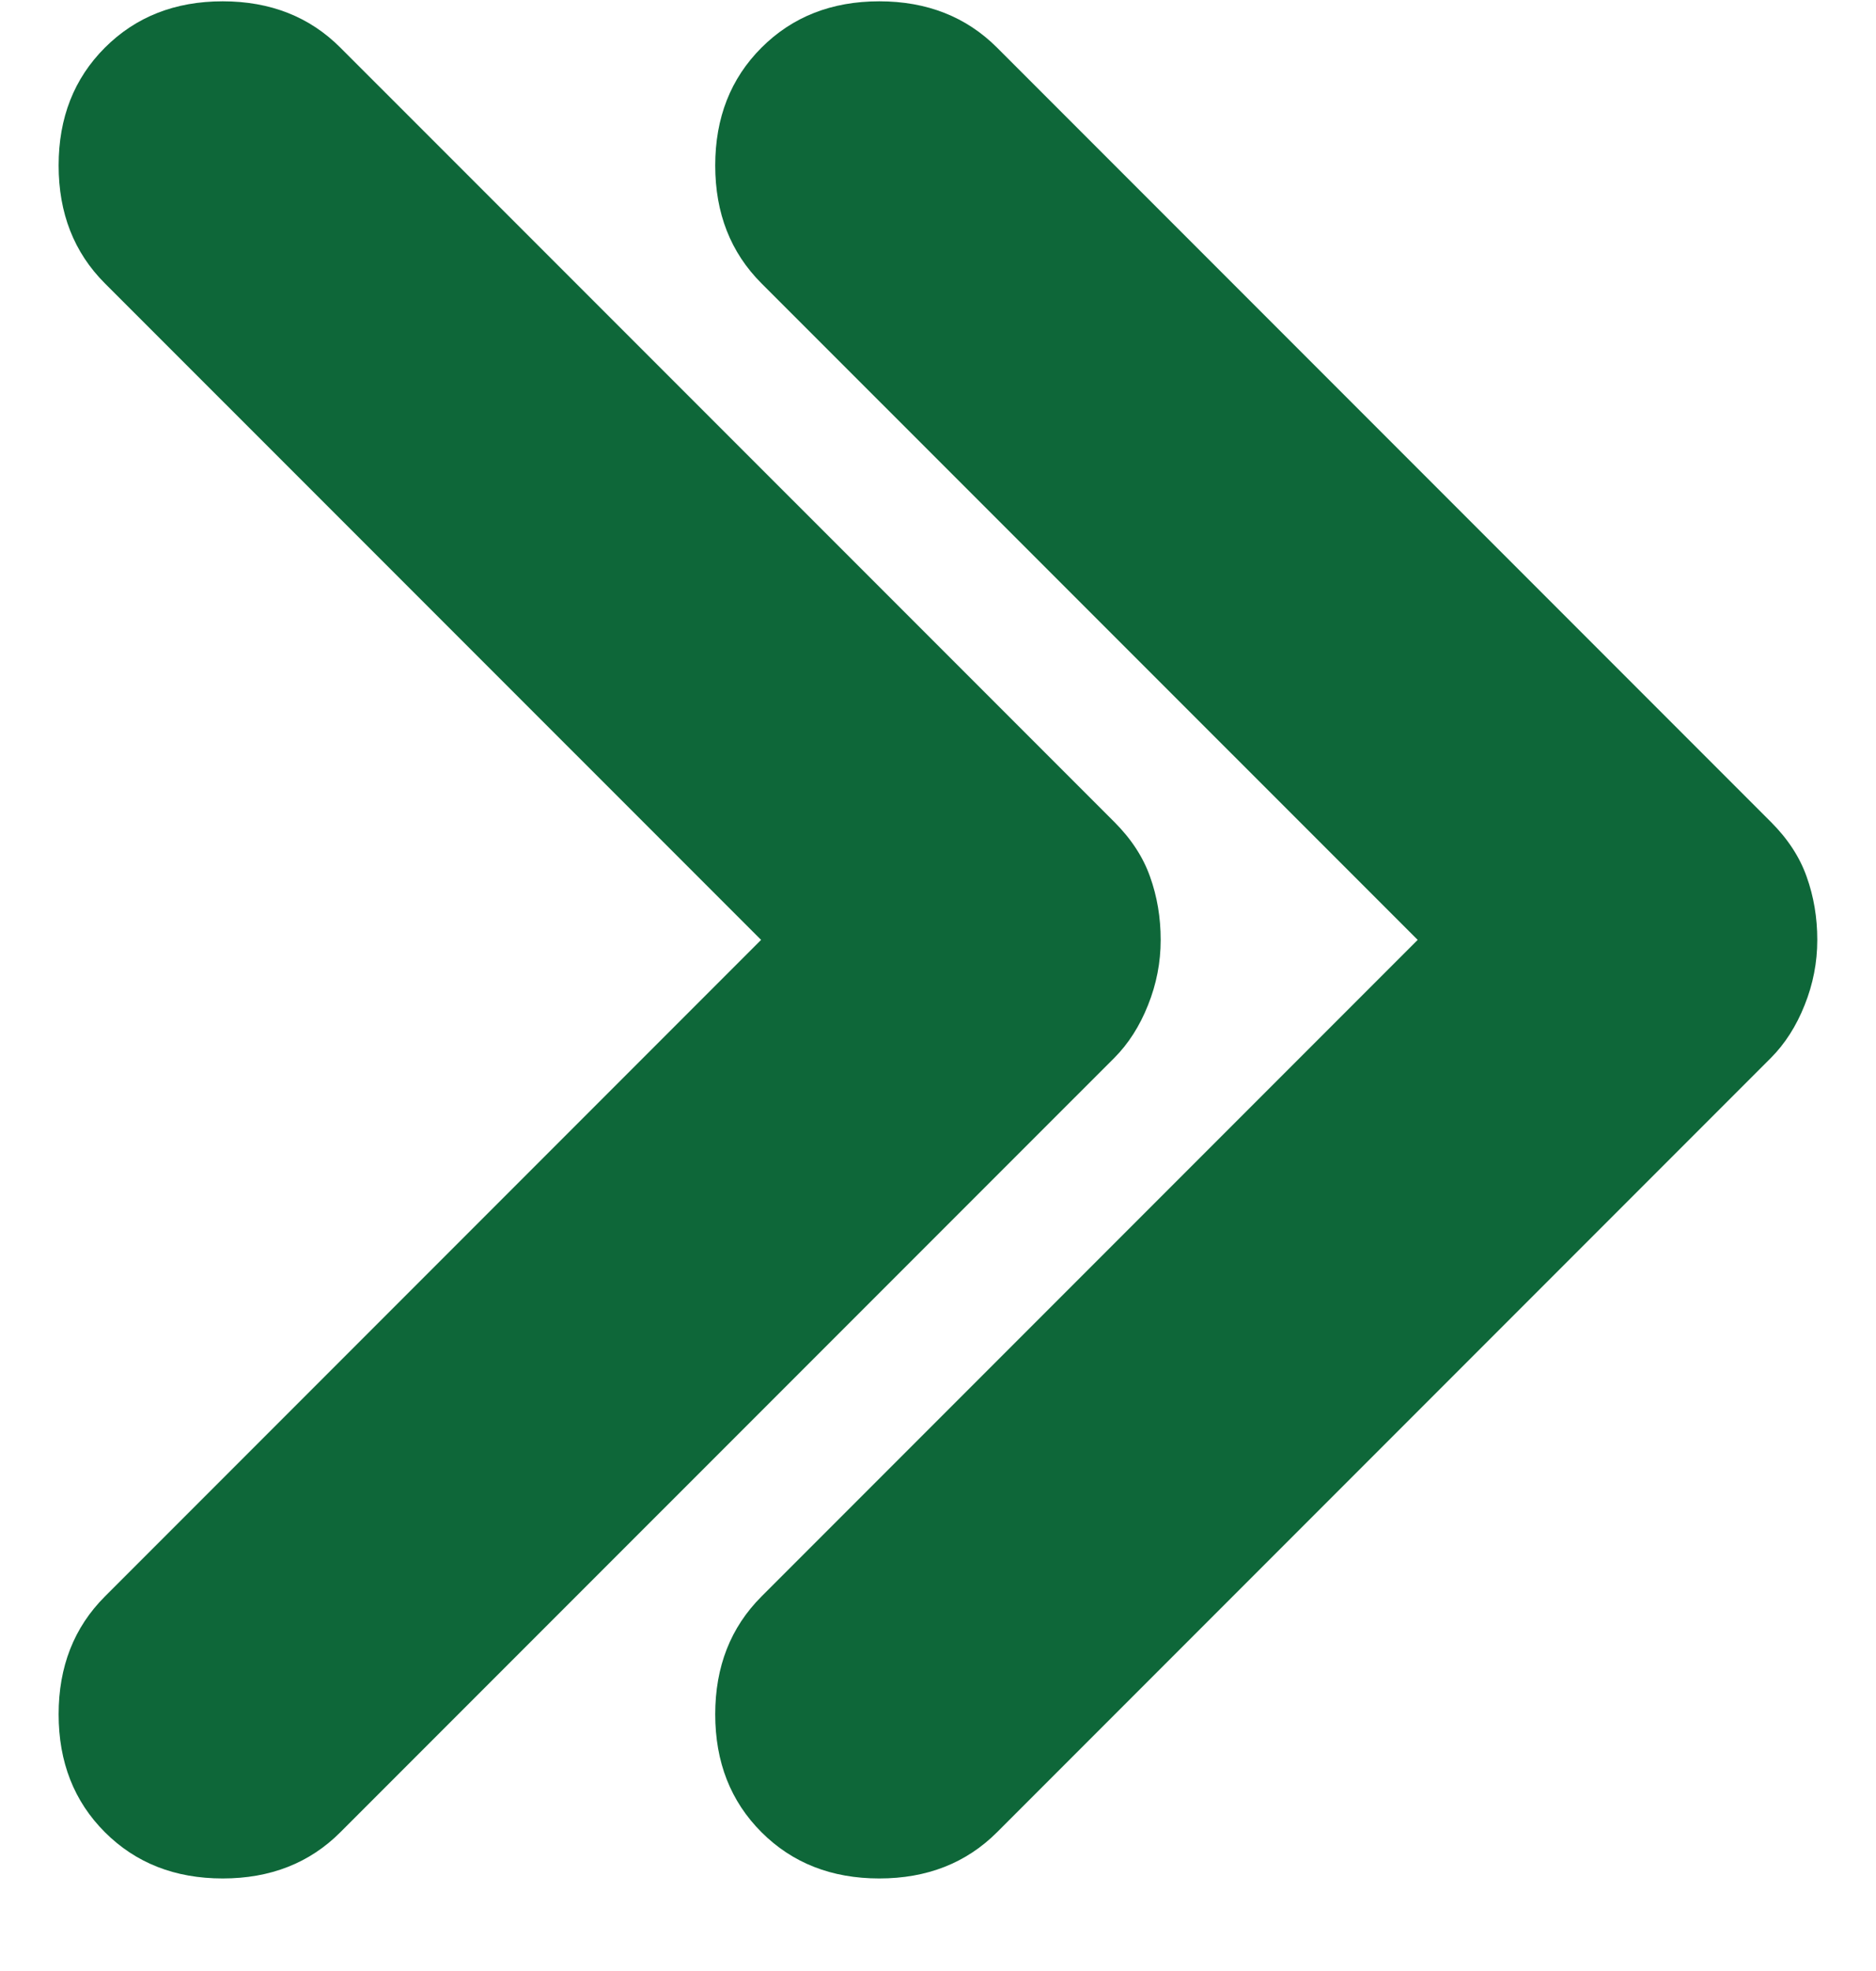
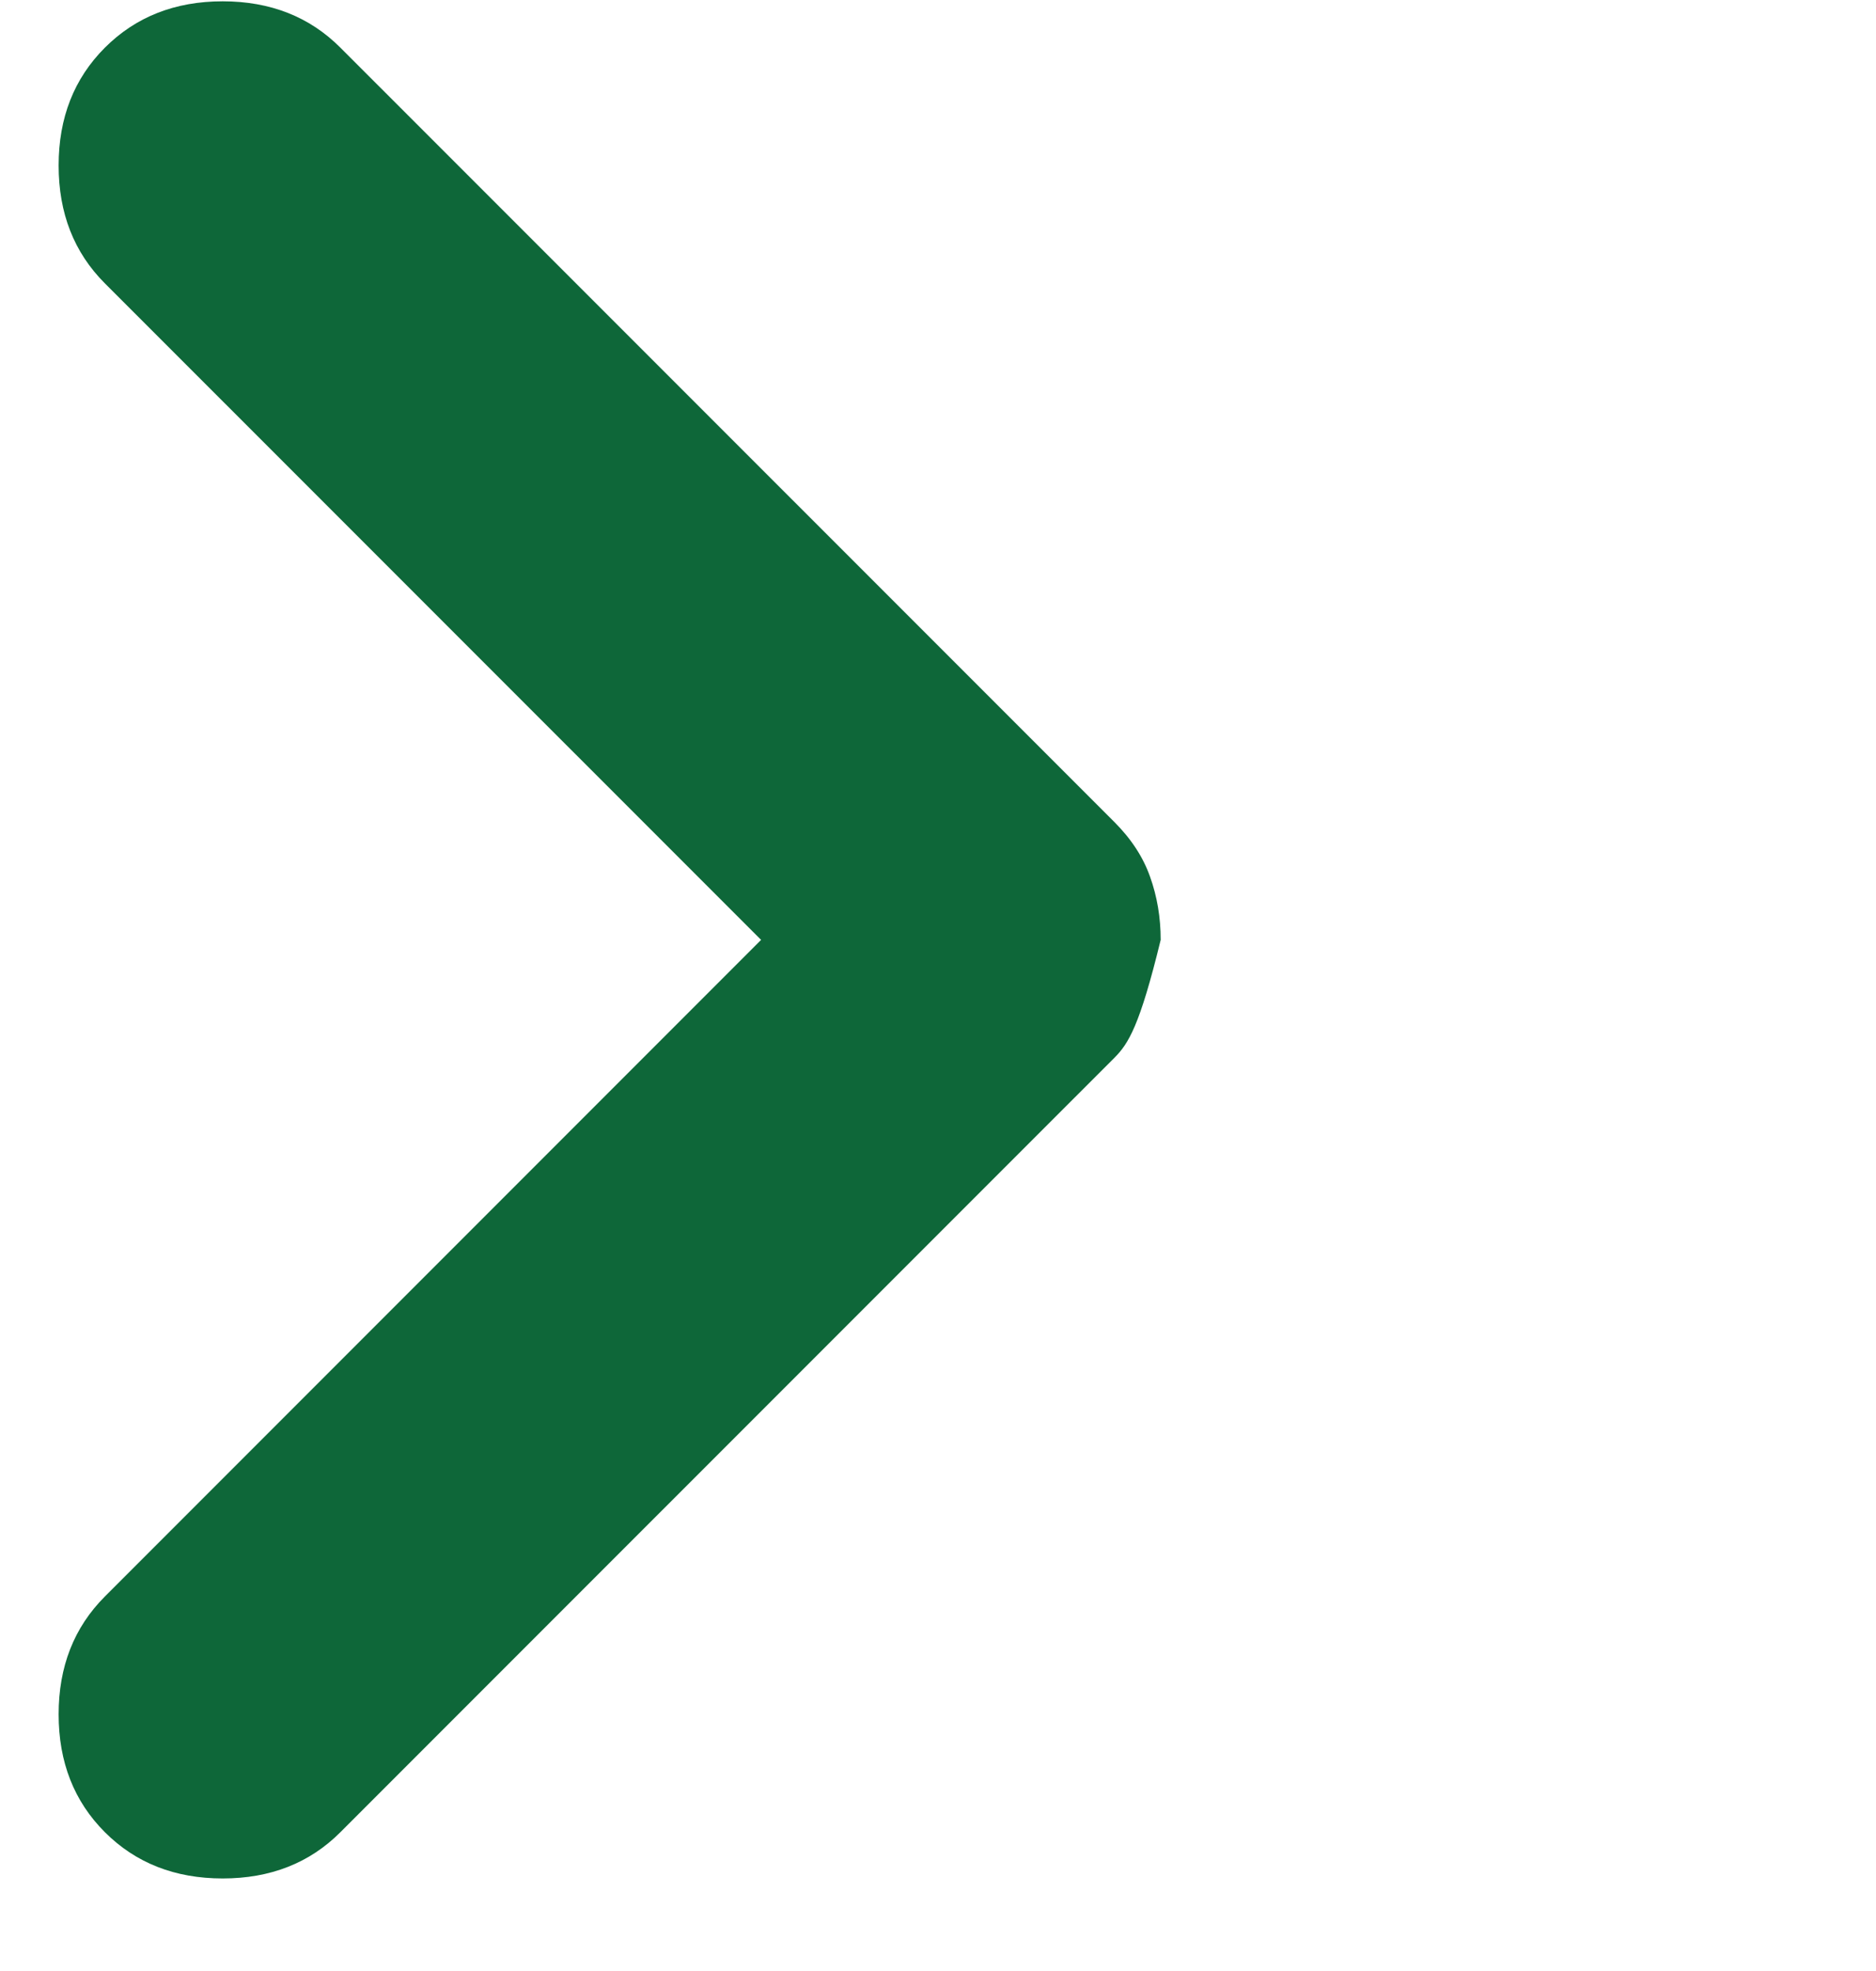
<svg xmlns="http://www.w3.org/2000/svg" width="20" height="21" viewBox="0 0 20 21" fill="none">
-   <path d="M12.374 10.014C12.374 10.254 12.329 10.485 12.239 10.709C12.15 10.933 12.03 11.12 11.881 11.27L3.629 19.521C3.301 19.85 2.882 20.014 2.374 20.014C1.866 20.014 1.447 19.85 1.118 19.521C0.789 19.192 0.625 18.774 0.625 18.265C0.625 17.757 0.789 17.339 1.118 17.01L8.114 10.014L1.118 3.019C0.789 2.69 0.625 2.272 0.625 1.763C0.625 1.255 0.789 0.837 1.118 0.508C1.447 0.179 1.866 0.014 2.374 0.014C2.882 0.014 3.301 0.179 3.629 0.508L11.881 8.759C12.06 8.938 12.187 9.132 12.261 9.342C12.336 9.551 12.374 9.775 12.374 10.014Z" fill="#0E6739" />
-   <path d="M19.374 10.014C19.374 10.254 19.329 10.485 19.239 10.709C19.15 10.933 19.03 11.12 18.881 11.27L10.63 19.521C10.301 19.85 9.882 20.014 9.374 20.014C8.866 20.014 8.447 19.85 8.118 19.521C7.789 19.192 7.625 18.774 7.625 18.265C7.625 17.757 7.789 17.339 8.118 17.01L15.114 10.014L8.118 3.019C7.789 2.69 7.625 2.272 7.625 1.763C7.625 1.255 7.789 0.837 8.118 0.508C8.447 0.179 8.866 0.014 9.374 0.014C9.882 0.014 10.301 0.179 10.63 0.508L18.881 8.759C19.06 8.938 19.187 9.132 19.261 9.342C19.336 9.551 19.374 9.775 19.374 10.014Z" fill="#0E6739" />
+   <path d="M12.374 10.014C12.15 10.933 12.03 11.12 11.881 11.27L3.629 19.521C3.301 19.85 2.882 20.014 2.374 20.014C1.866 20.014 1.447 19.85 1.118 19.521C0.789 19.192 0.625 18.774 0.625 18.265C0.625 17.757 0.789 17.339 1.118 17.01L8.114 10.014L1.118 3.019C0.789 2.69 0.625 2.272 0.625 1.763C0.625 1.255 0.789 0.837 1.118 0.508C1.447 0.179 1.866 0.014 2.374 0.014C2.882 0.014 3.301 0.179 3.629 0.508L11.881 8.759C12.06 8.938 12.187 9.132 12.261 9.342C12.336 9.551 12.374 9.775 12.374 10.014Z" fill="#0E6739" />
</svg>